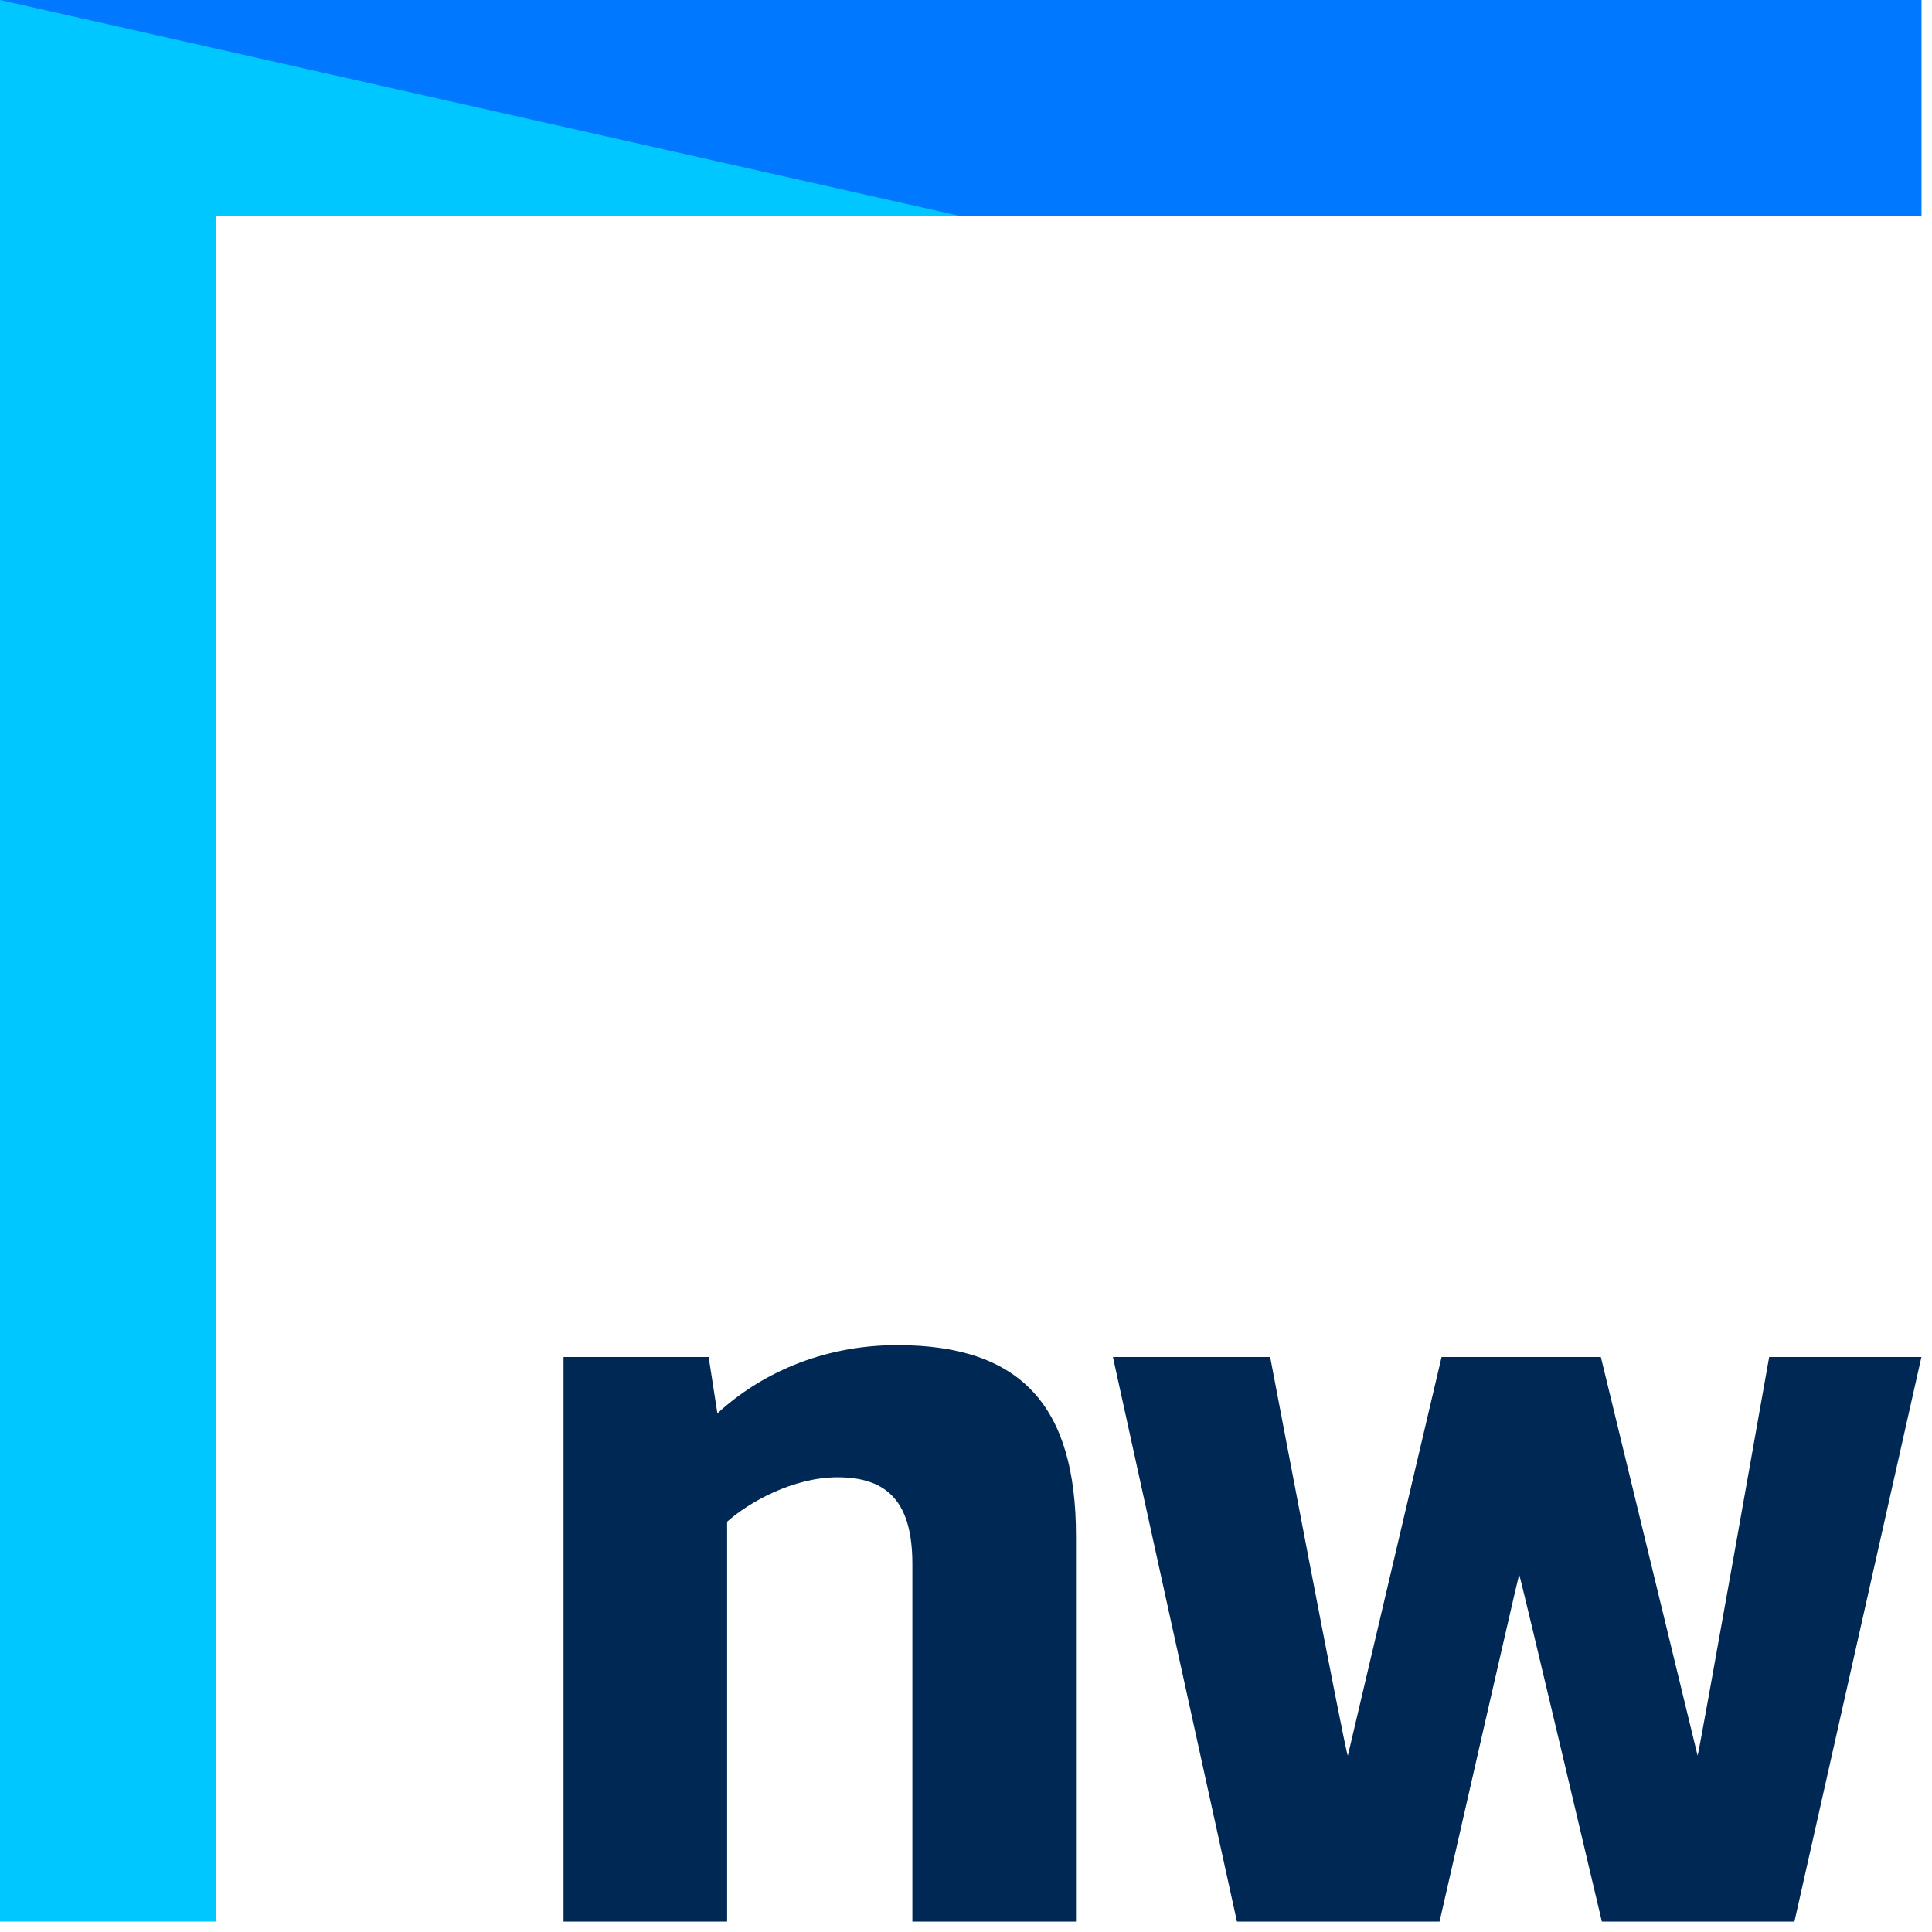
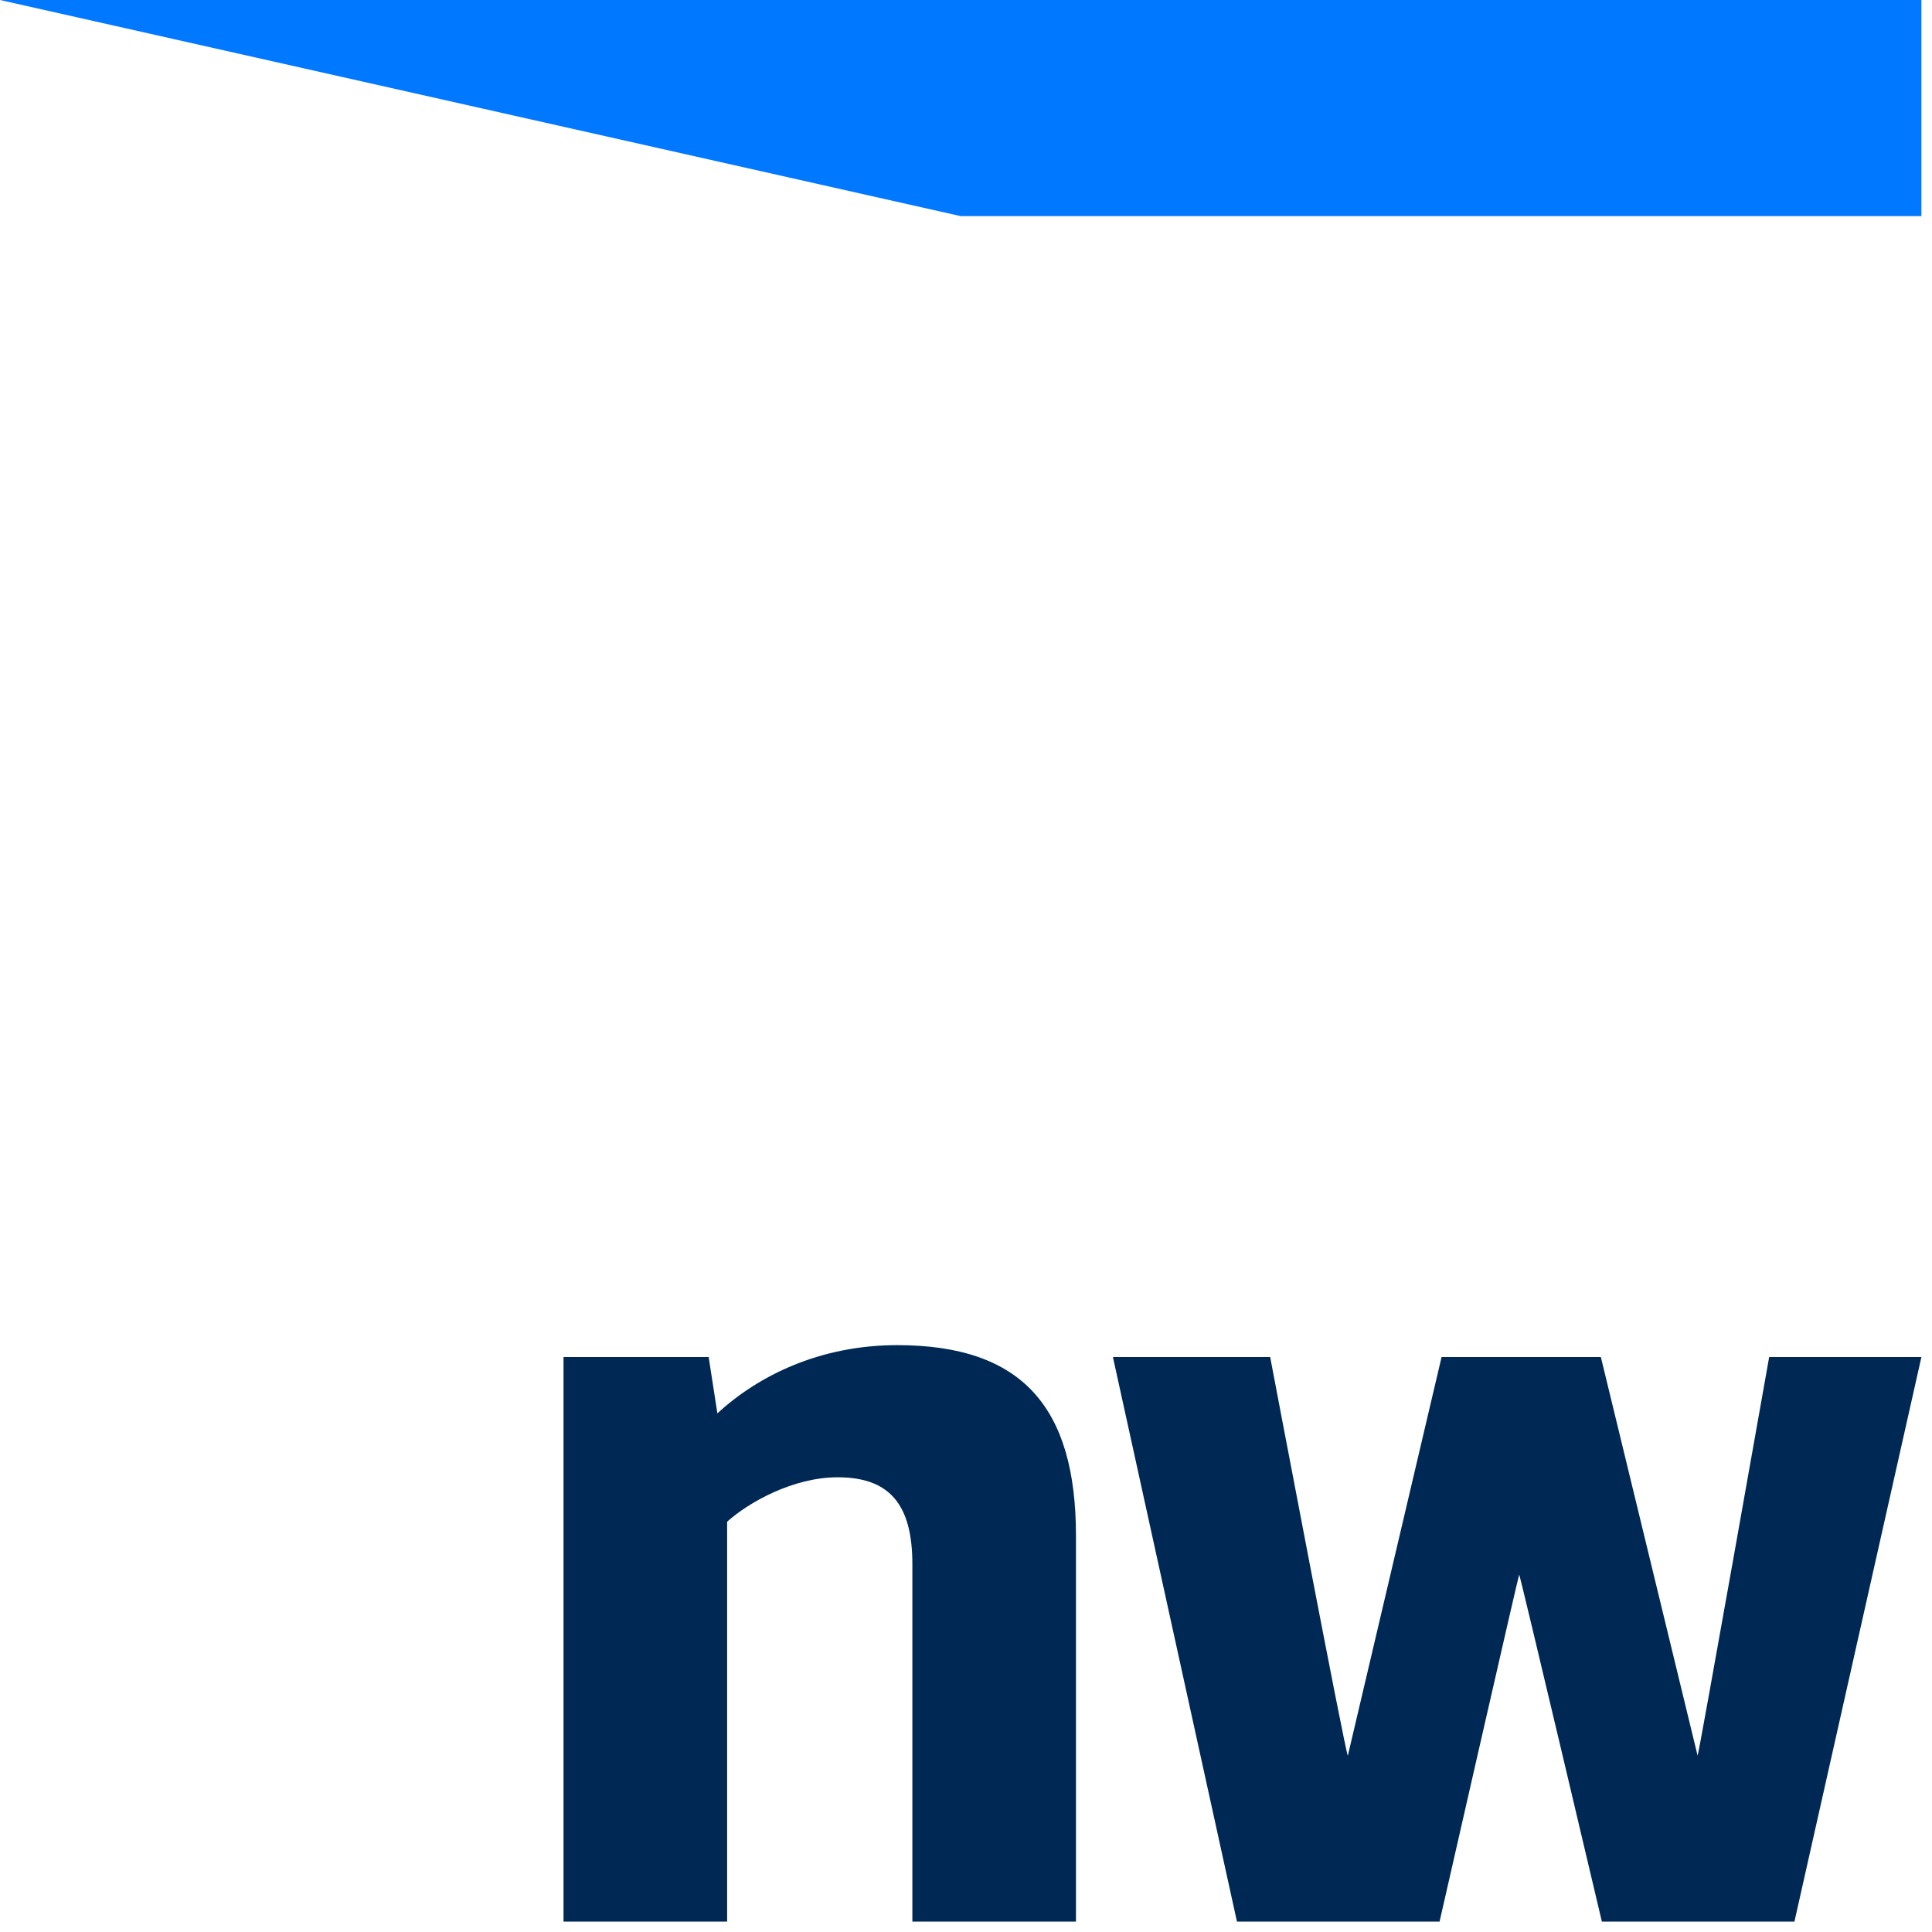
<svg xmlns="http://www.w3.org/2000/svg" width="25px" height="25px" viewBox="0 0 25 25" version="1.1">
  <title>E5B7D7B9-0DD2-48CB-A050-76931D13912C</title>
  <desc>Created with sketchtool.</desc>
  <defs />
  <g id="Navigation-(logged-out)" stroke="none" stroke-width="1" fill="none" fill-rule="evenodd">
    <g id="Nav-—-mob-—-default" transform="translate(-30, -15)">
      <g id="Group">
        <g id="logo-—-mobile" transform="translate(30, 15)">
-           <polygon id="Fill-1" fill="#00C7FF" points="0 2.63157895e-05 0 24.865 2.798 24.865 2.798 2.797 24.863 2.797 24.863 2.63157895e-05" />
          <polygon id="Fill-2" fill="#0078FF" points="0 2.63157895e-05 12.433 2.797 24.863 2.797 24.863 2.63157895e-05" />
          <path d="M11.61,17.406 C10.614,17.406 9.815,17.798 9.283,18.289 L9.17,17.56 L7.292,17.56 L7.292,24.865 L9.409,24.865 L9.409,19.691 C9.689,19.439 10.264,19.116 10.839,19.116 C11.498,19.116 11.806,19.453 11.806,20.238 L11.806,24.865 L13.923,24.865 L13.923,19.874 C13.923,18.205 13.223,17.406 11.61,17.406 L11.61,17.406 Z M22.893,17.56 C22.893,17.56 21.98,22.718 21.967,22.718 L20.715,17.56 L18.654,17.56 L17.441,22.718 C17.415,22.718 16.436,17.56 16.436,17.56 L14.401,17.56 L16.006,24.865 L18.628,24.865 C18.628,24.865 19.651,20.375 19.658,20.375 C19.669,20.375 20.728,24.865 20.728,24.865 L23.22,24.865 L24.863,17.56 L22.893,17.56 Z" id="Fill-3" fill="#002855" />
        </g>
      </g>
    </g>
  </g>
</svg>